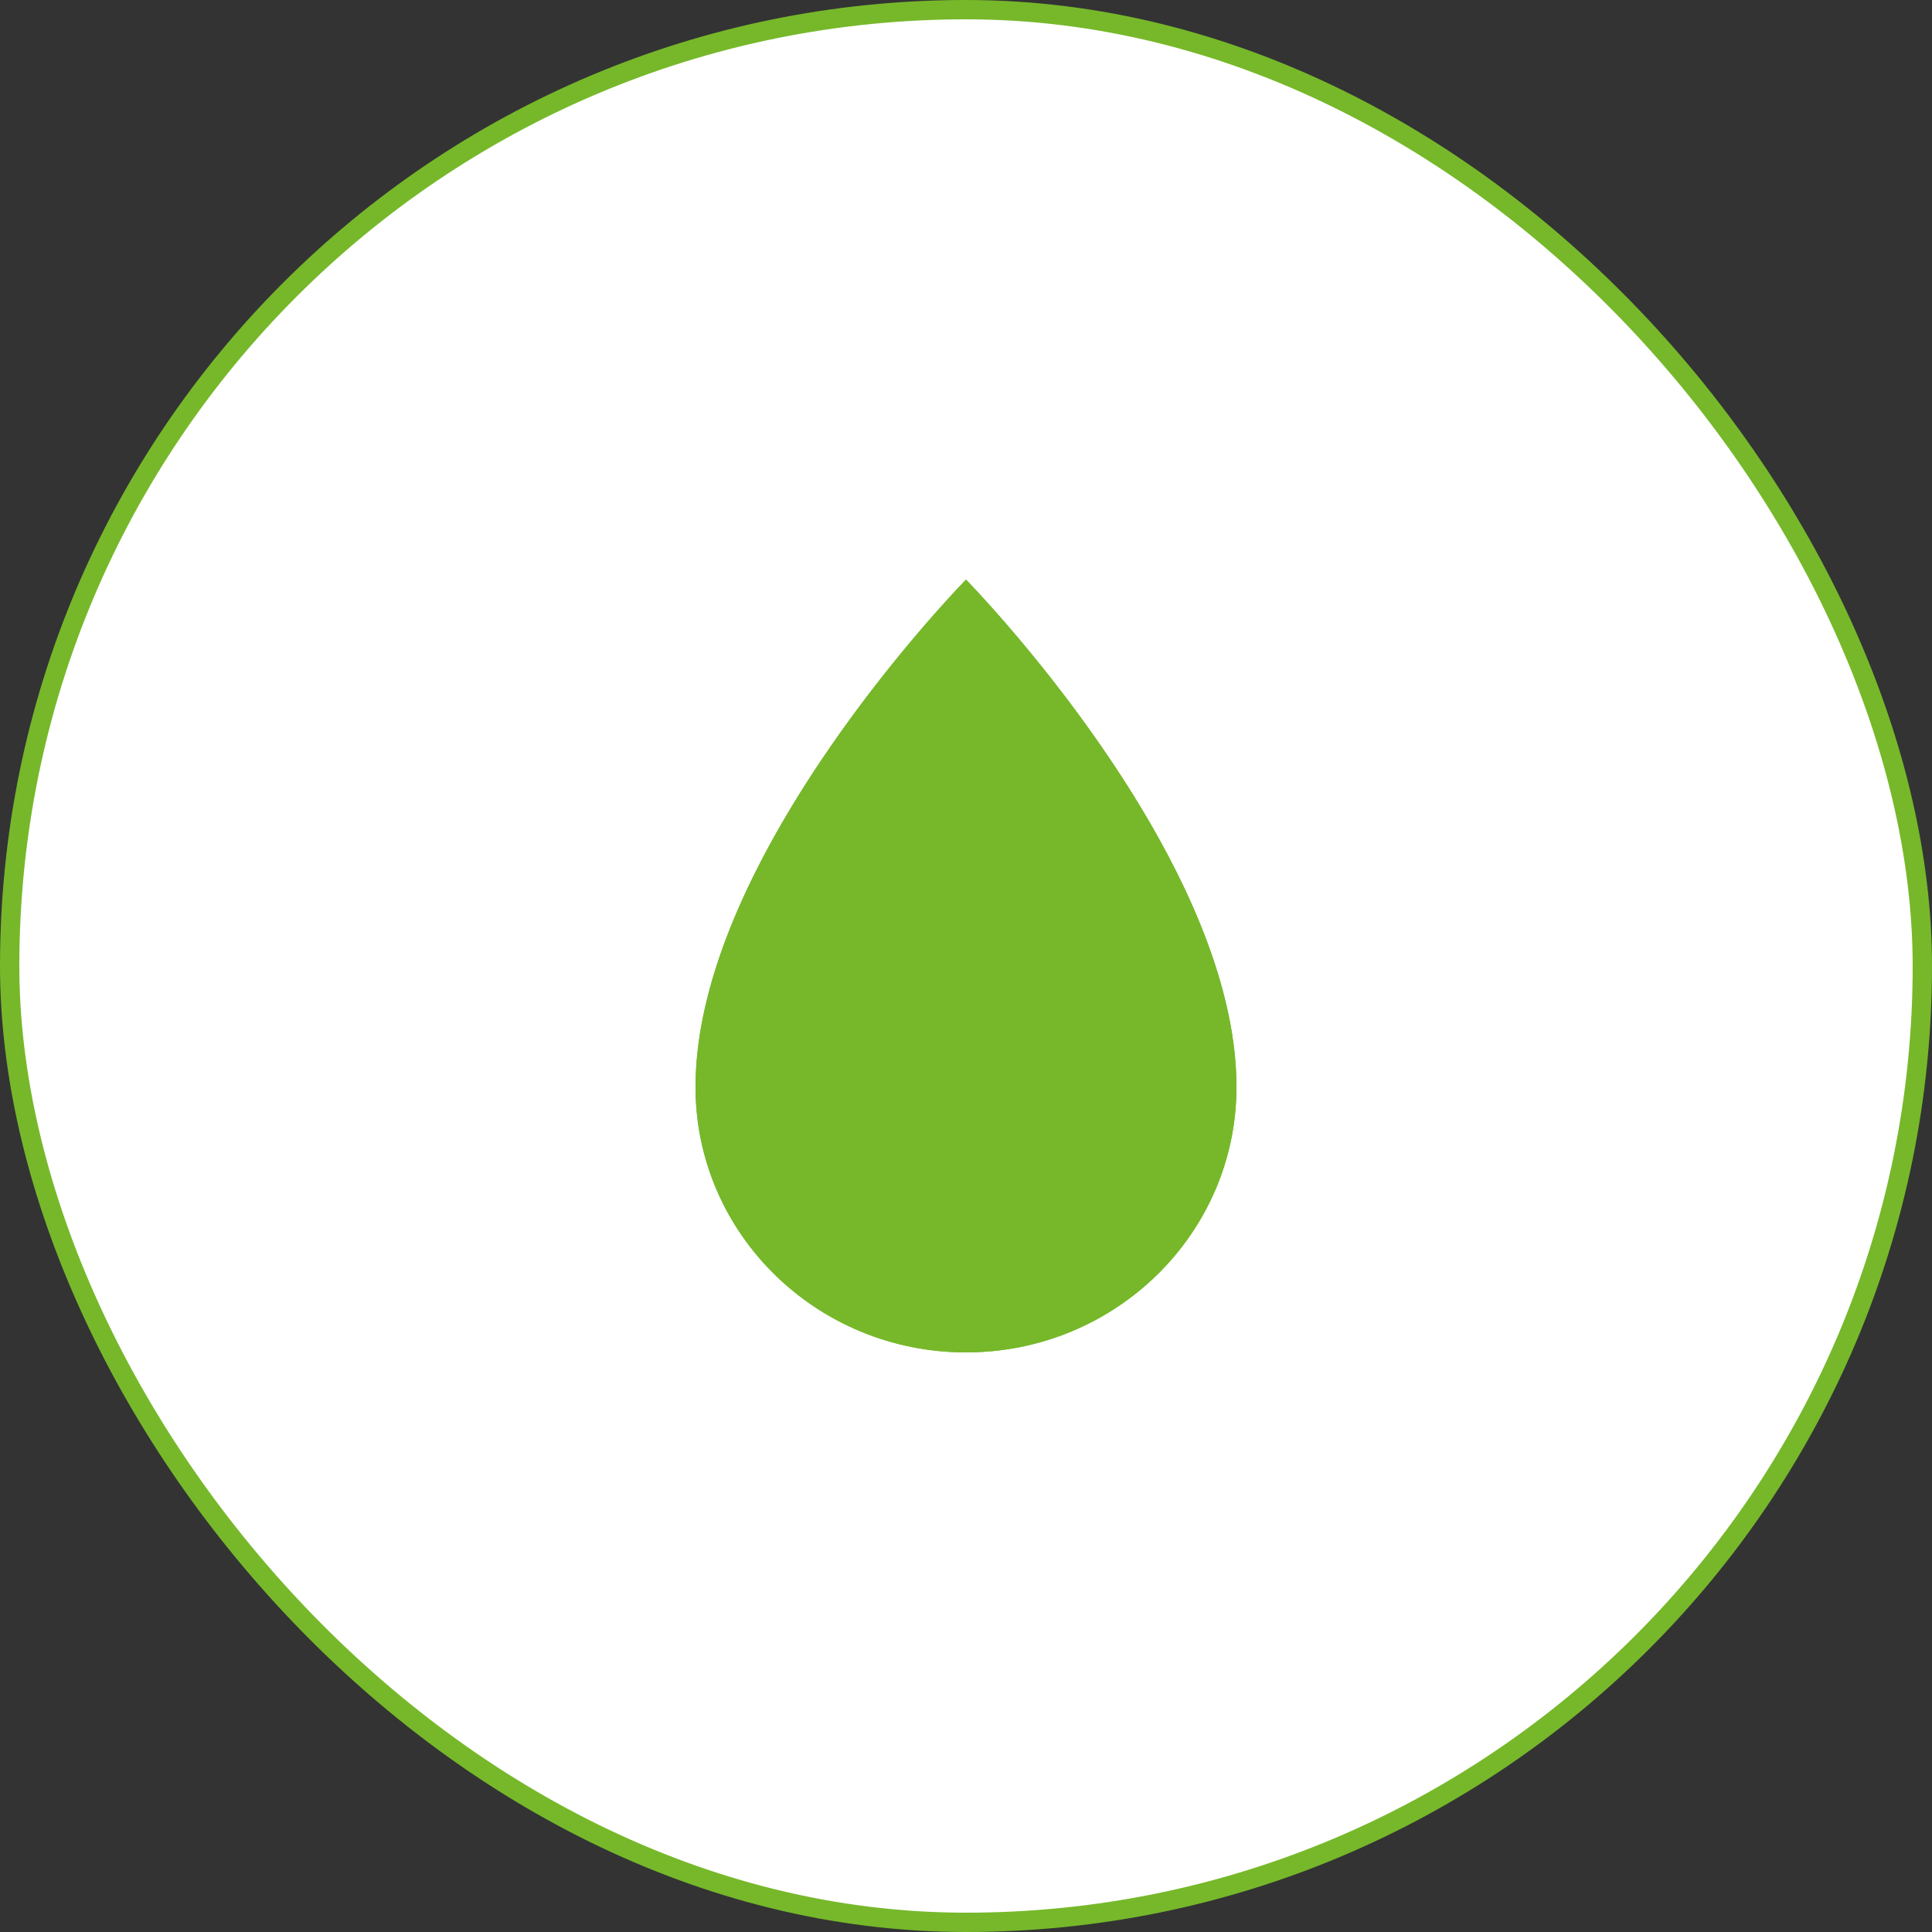
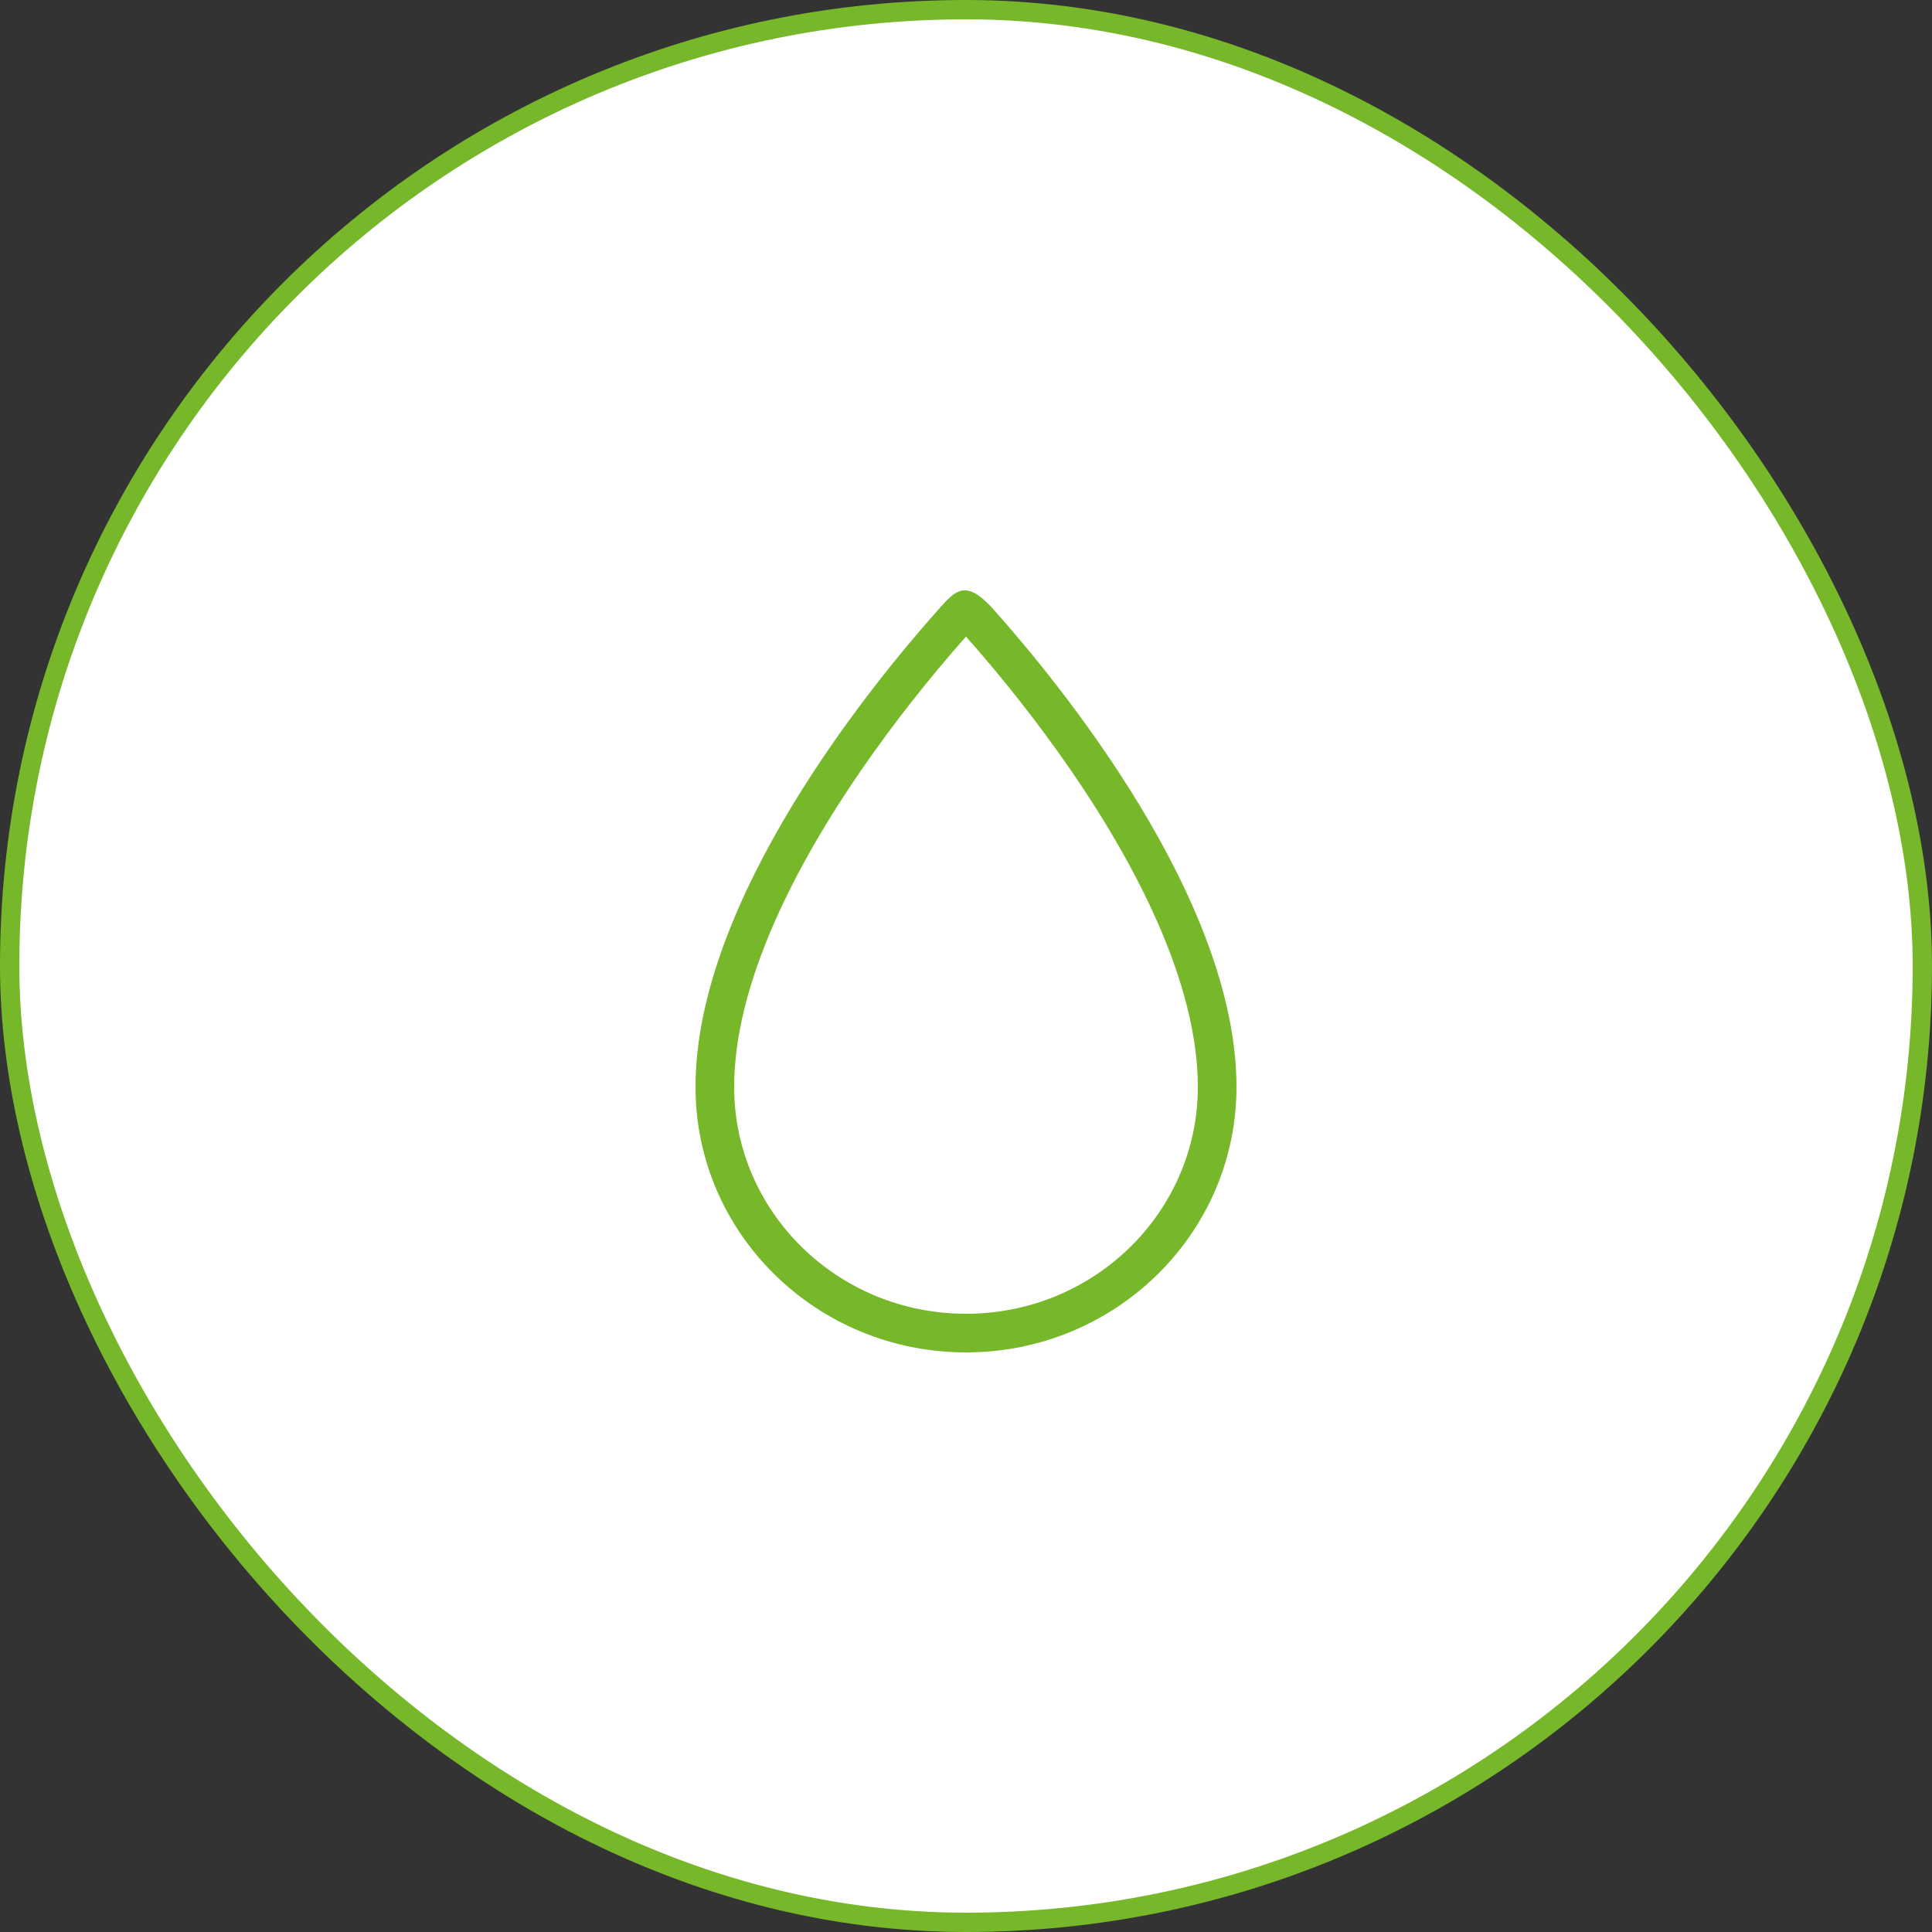
<svg xmlns="http://www.w3.org/2000/svg" width="100" height="100" viewBox="0 0 100 100" fill="none">
  <rect x="0" y="0" width="100" height="100" fill="#333333" stroke="none" />
  <rect x="0.5" y="0.5" width="99" height="99" rx="49.5" fill="white" stroke="#76B82A" />
-   <path d="M64 56.263C64 63.85 57.732 70 50 70C42.268 70 36 63.85 36 56.263C36 44.243 50 30 50 30C50 30 64 44.242 64 56.263Z" fill="#76B82A" />
-   <path fill-rule="evenodd" clip-rule="evenodd" d="M50 68C56.663 68 62 62.71 62 56.263C62 50.906 58.822 44.777 55.355 39.761C53.706 37.387 51.918 35.112 50 32.95C48.082 35.112 46.294 37.387 44.645 39.761C41.178 44.777 38 50.906 38 56.263C38 62.709 43.337 68 50 68ZM48.64 31.47C45.122 35.409 36 46.56 36 56.263C36 63.85 42.268 70 50 70C57.732 70 64 63.85 64 56.263C64 46.56 54.878 35.409 51.36 31.47C50.52 30.53 50 30 50 30C50 30 49.48 30.53 48.64 31.47Z" fill="#76B82A" />
+   <path fill-rule="evenodd" clip-rule="evenodd" d="M50 68C56.663 68 62 62.71 62 56.263C62 50.906 58.822 44.777 55.355 39.761C53.706 37.387 51.918 35.112 50 32.95C48.082 35.112 46.294 37.387 44.645 39.761C41.178 44.777 38 50.906 38 56.263C38 62.709 43.337 68 50 68ZM48.64 31.47C45.122 35.409 36 46.56 36 56.263C36 63.85 42.268 70 50 70C57.732 70 64 63.85 64 56.263C64 46.56 54.878 35.409 51.36 31.47C50 30 49.48 30.53 48.64 31.47Z" fill="#76B82A" />
</svg>